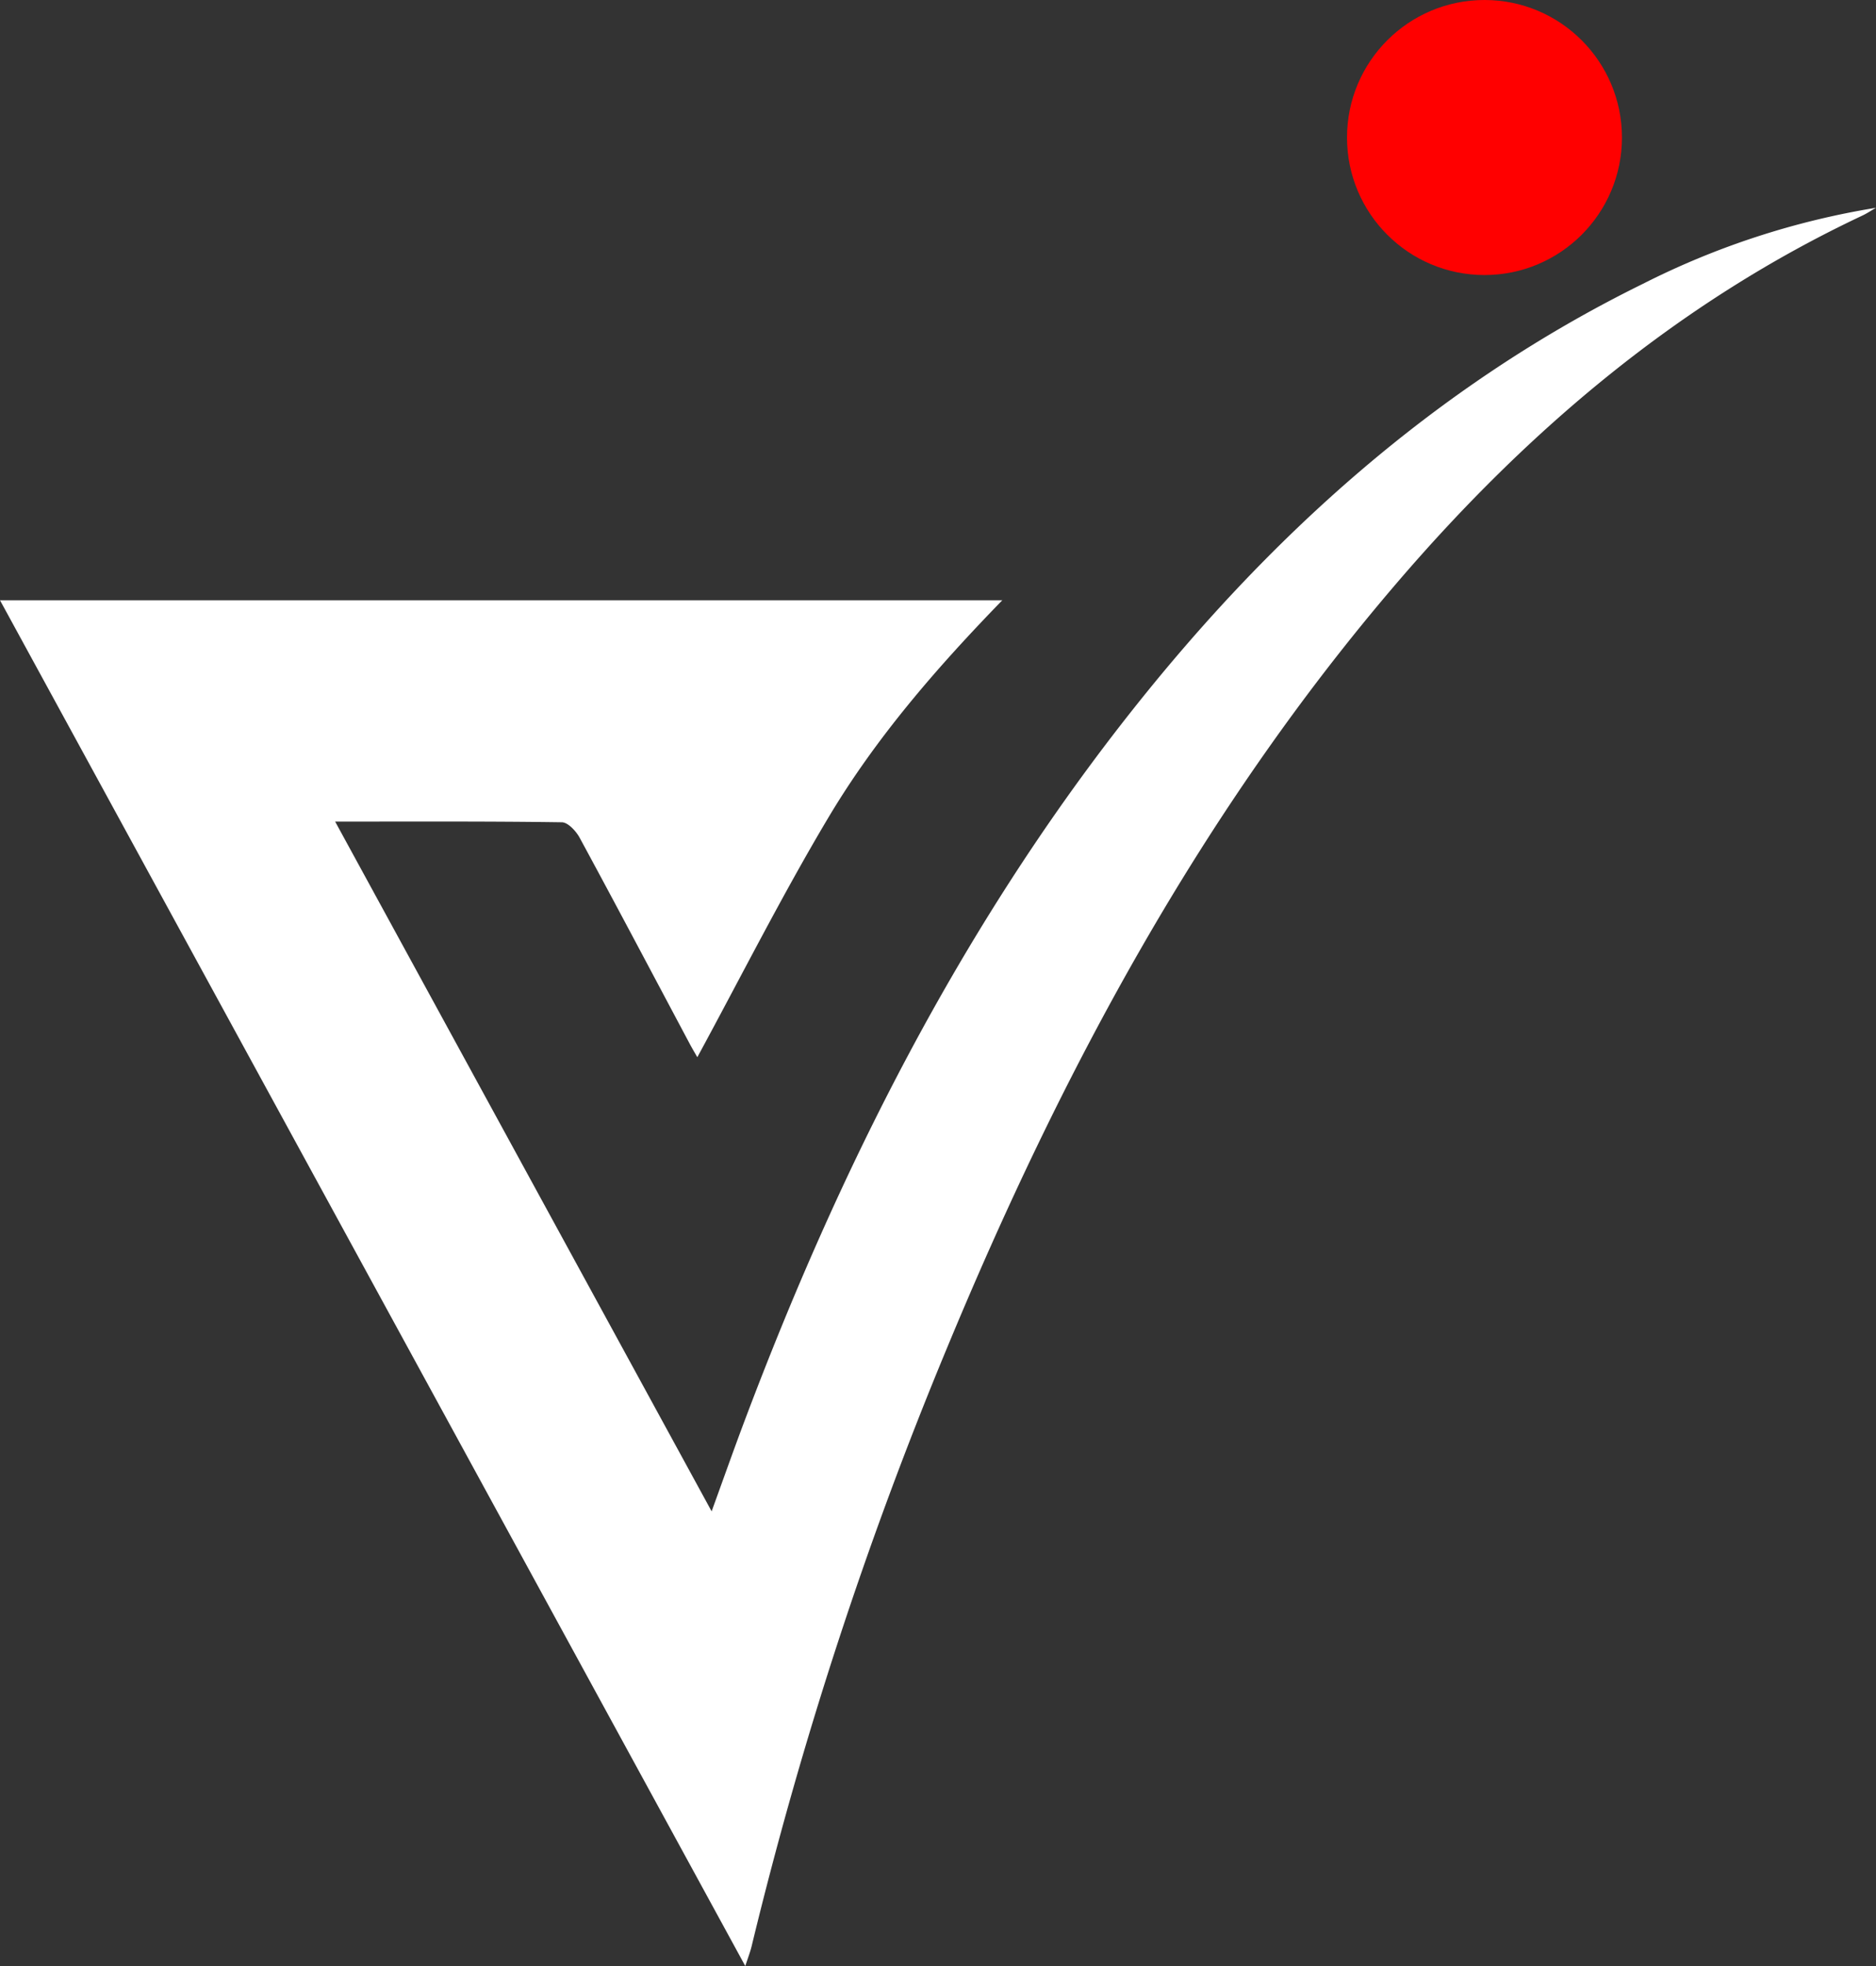
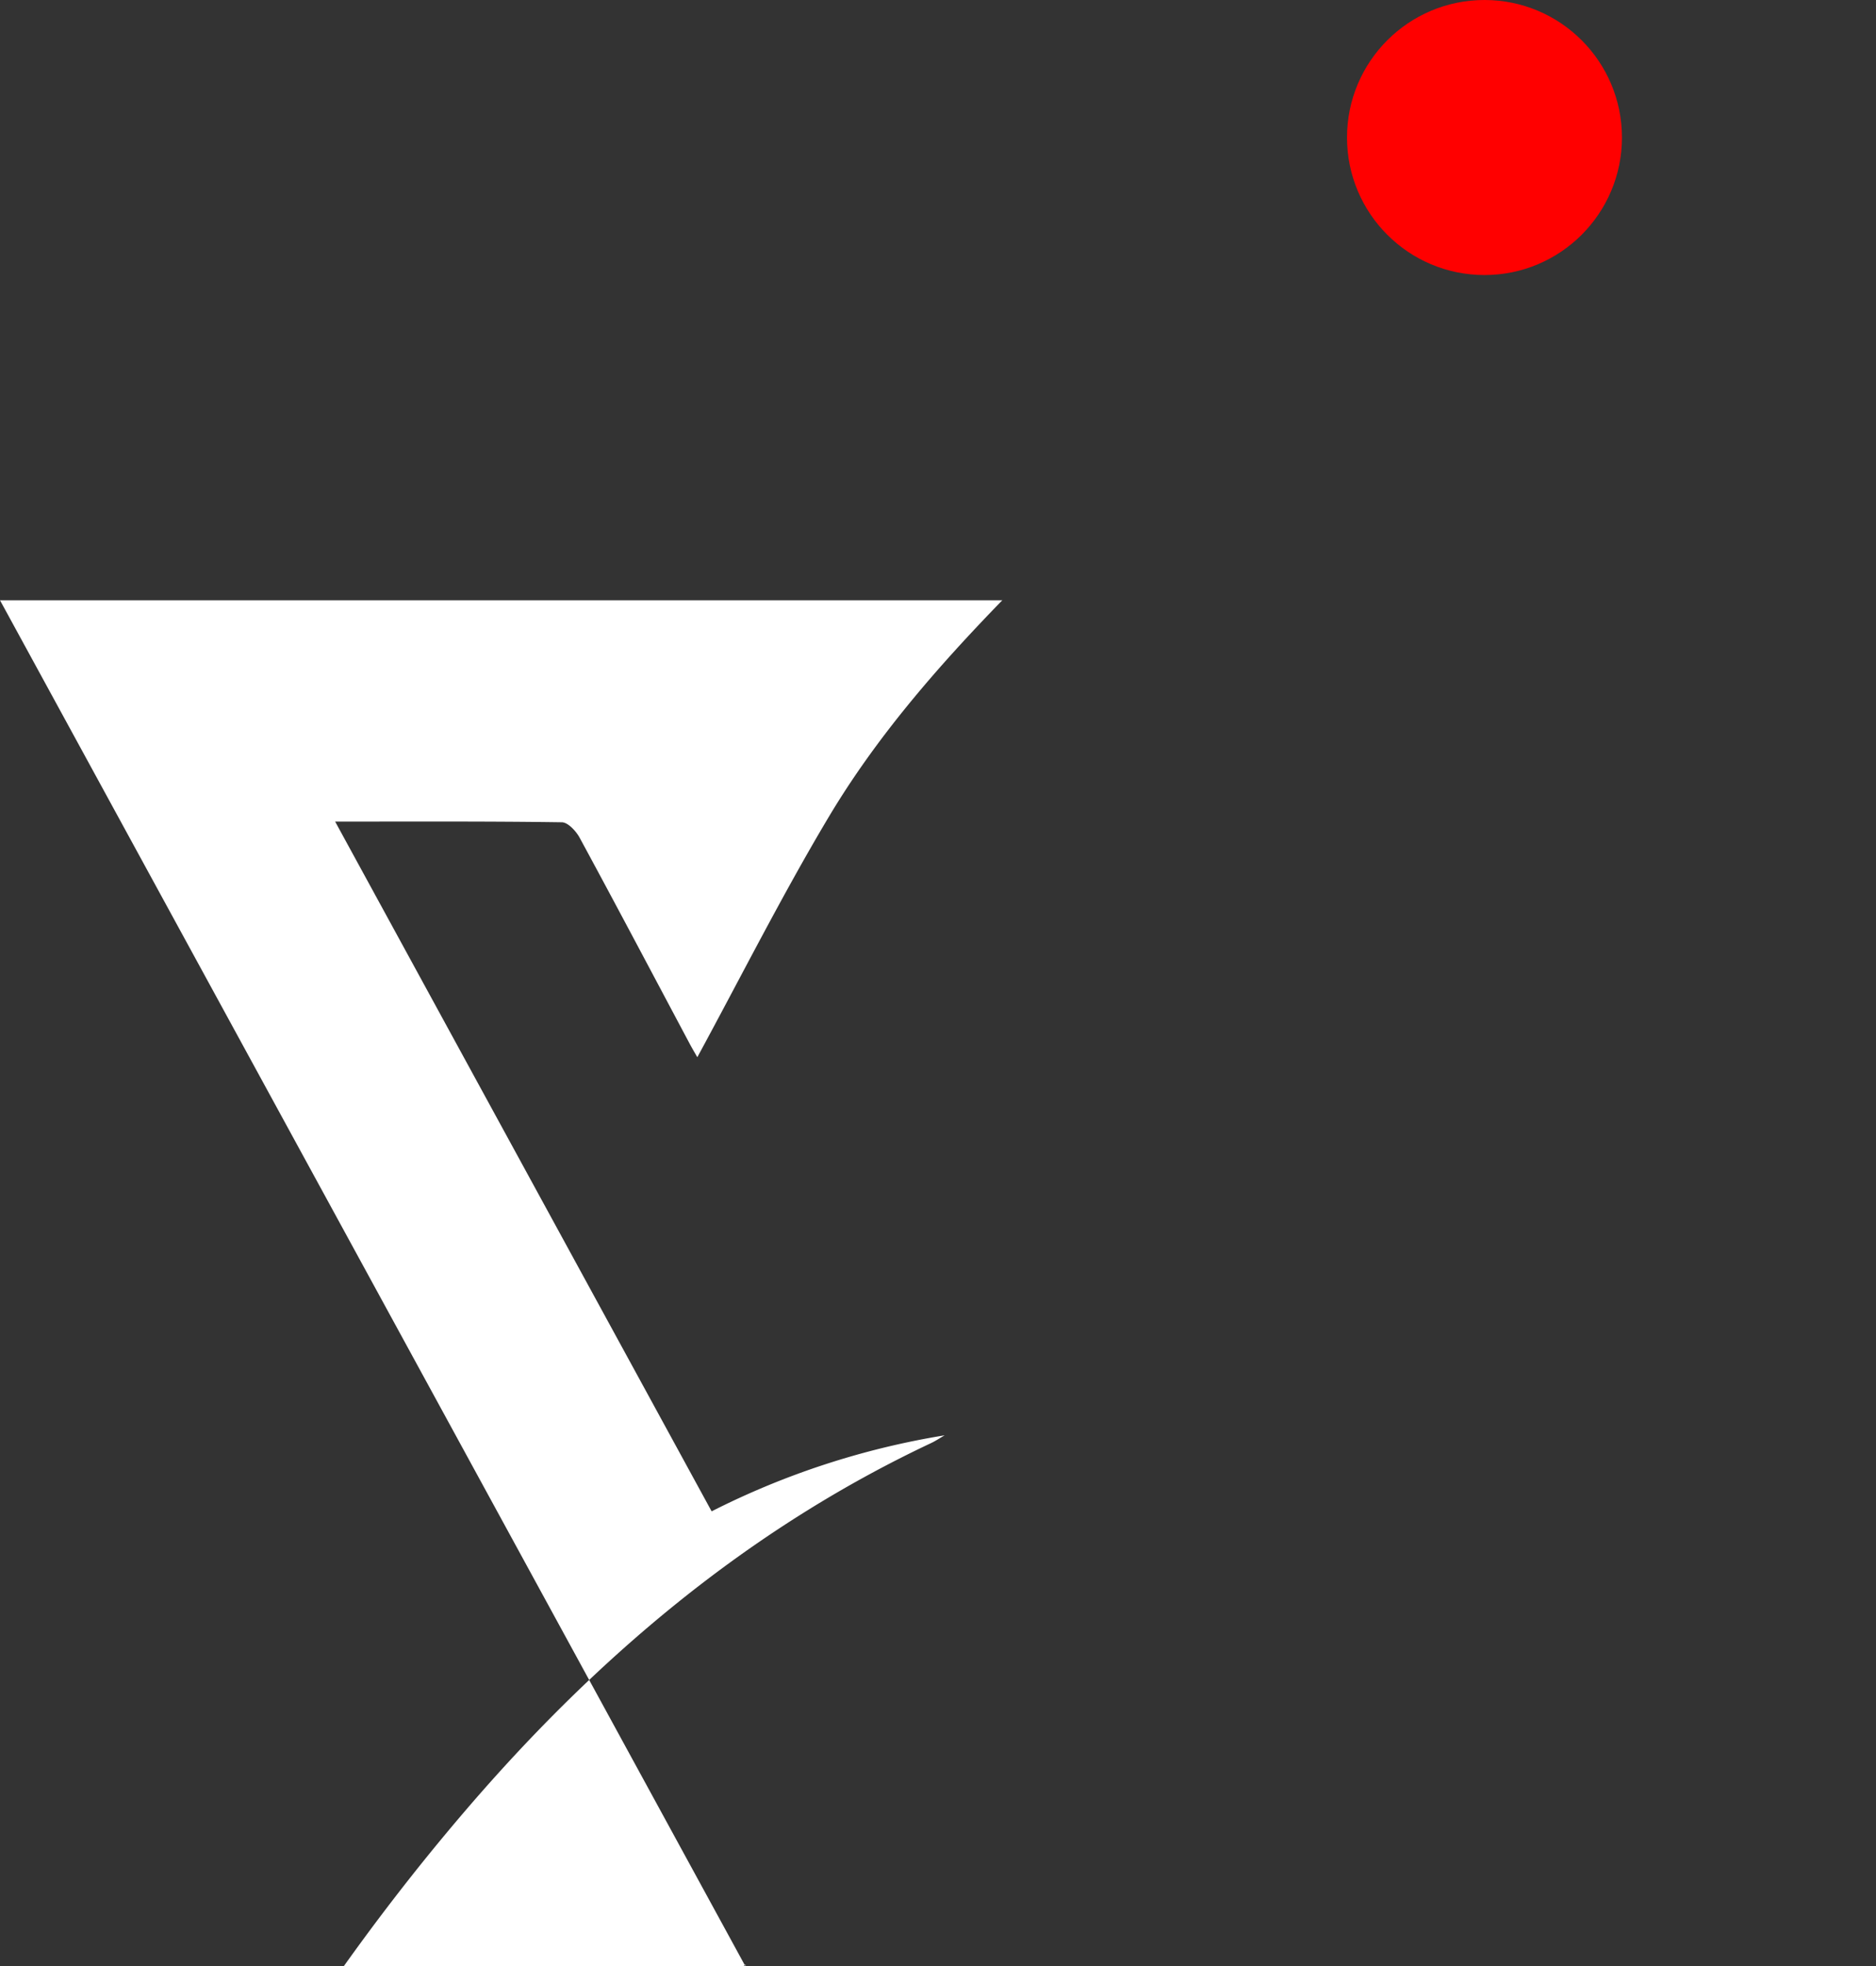
<svg xmlns="http://www.w3.org/2000/svg" id="Layer_1" data-name="Layer 1" fill="white" viewBox="0 0 230.653 241.64">
  <rect x="0" y="0" width="230.653" height="241.64" fill="#333333" stroke="none" />
  <title>visionInnovationStudioLogo</title>
-   <path d="M424.231,390.99,332.597,223.126H455.828c-8.21,8.442-15.596,17.003-21.378,26.698-5.724,9.599-10.763,19.606-16.118,29.462-.173-.305-.579-.98-.949-1.674-4.495-8.438-8.96-16.893-13.517-25.298-.443-.818-1.437-1.892-2.189-1.902-9.056-.132-18.115-.085-27.874-.085l46.288,84.774c1.491-4.103,2.696-7.521,3.972-10.913,11.684-31.067,26.475-60.461,47.063-86.682,17.422-22.188,37.949-40.736,63.474-53.276a98.152,98.152,0,0,1,28.65-9.343c-.561.323-1.101.688-1.684.962-22.533,10.614-41.074,26.313-57.166,45.072-24.091,28.084-41.332,60.226-55.412,94.205a493.51,493.51,0,0,0-23.979,73.423C424.842,389.242,424.578,389.911,424.231,390.99Z" transform="translate(-332.597 -149.349)" />
-   <path d="M640.644,349.949" fill="transparent" />
+   <path d="M424.231,390.99,332.597,223.126H455.828c-8.21,8.442-15.596,17.003-21.378,26.698-5.724,9.599-10.763,19.606-16.118,29.462-.173-.305-.579-.98-.949-1.674-4.495-8.438-8.96-16.893-13.517-25.298-.443-.818-1.437-1.892-2.189-1.902-9.056-.132-18.115-.085-27.874-.085l46.288,84.774a98.152,98.152,0,0,1,28.65-9.343c-.561.323-1.101.688-1.684.962-22.533,10.614-41.074,26.313-57.166,45.072-24.091,28.084-41.332,60.226-55.412,94.205a493.51,493.51,0,0,0-23.979,73.423C424.842,389.242,424.578,389.911,424.231,390.99Z" transform="translate(-332.597 -149.349)" />
  <circle cx="182.516" cy="16.902" r="16.902" fill="#f00" />
</svg>